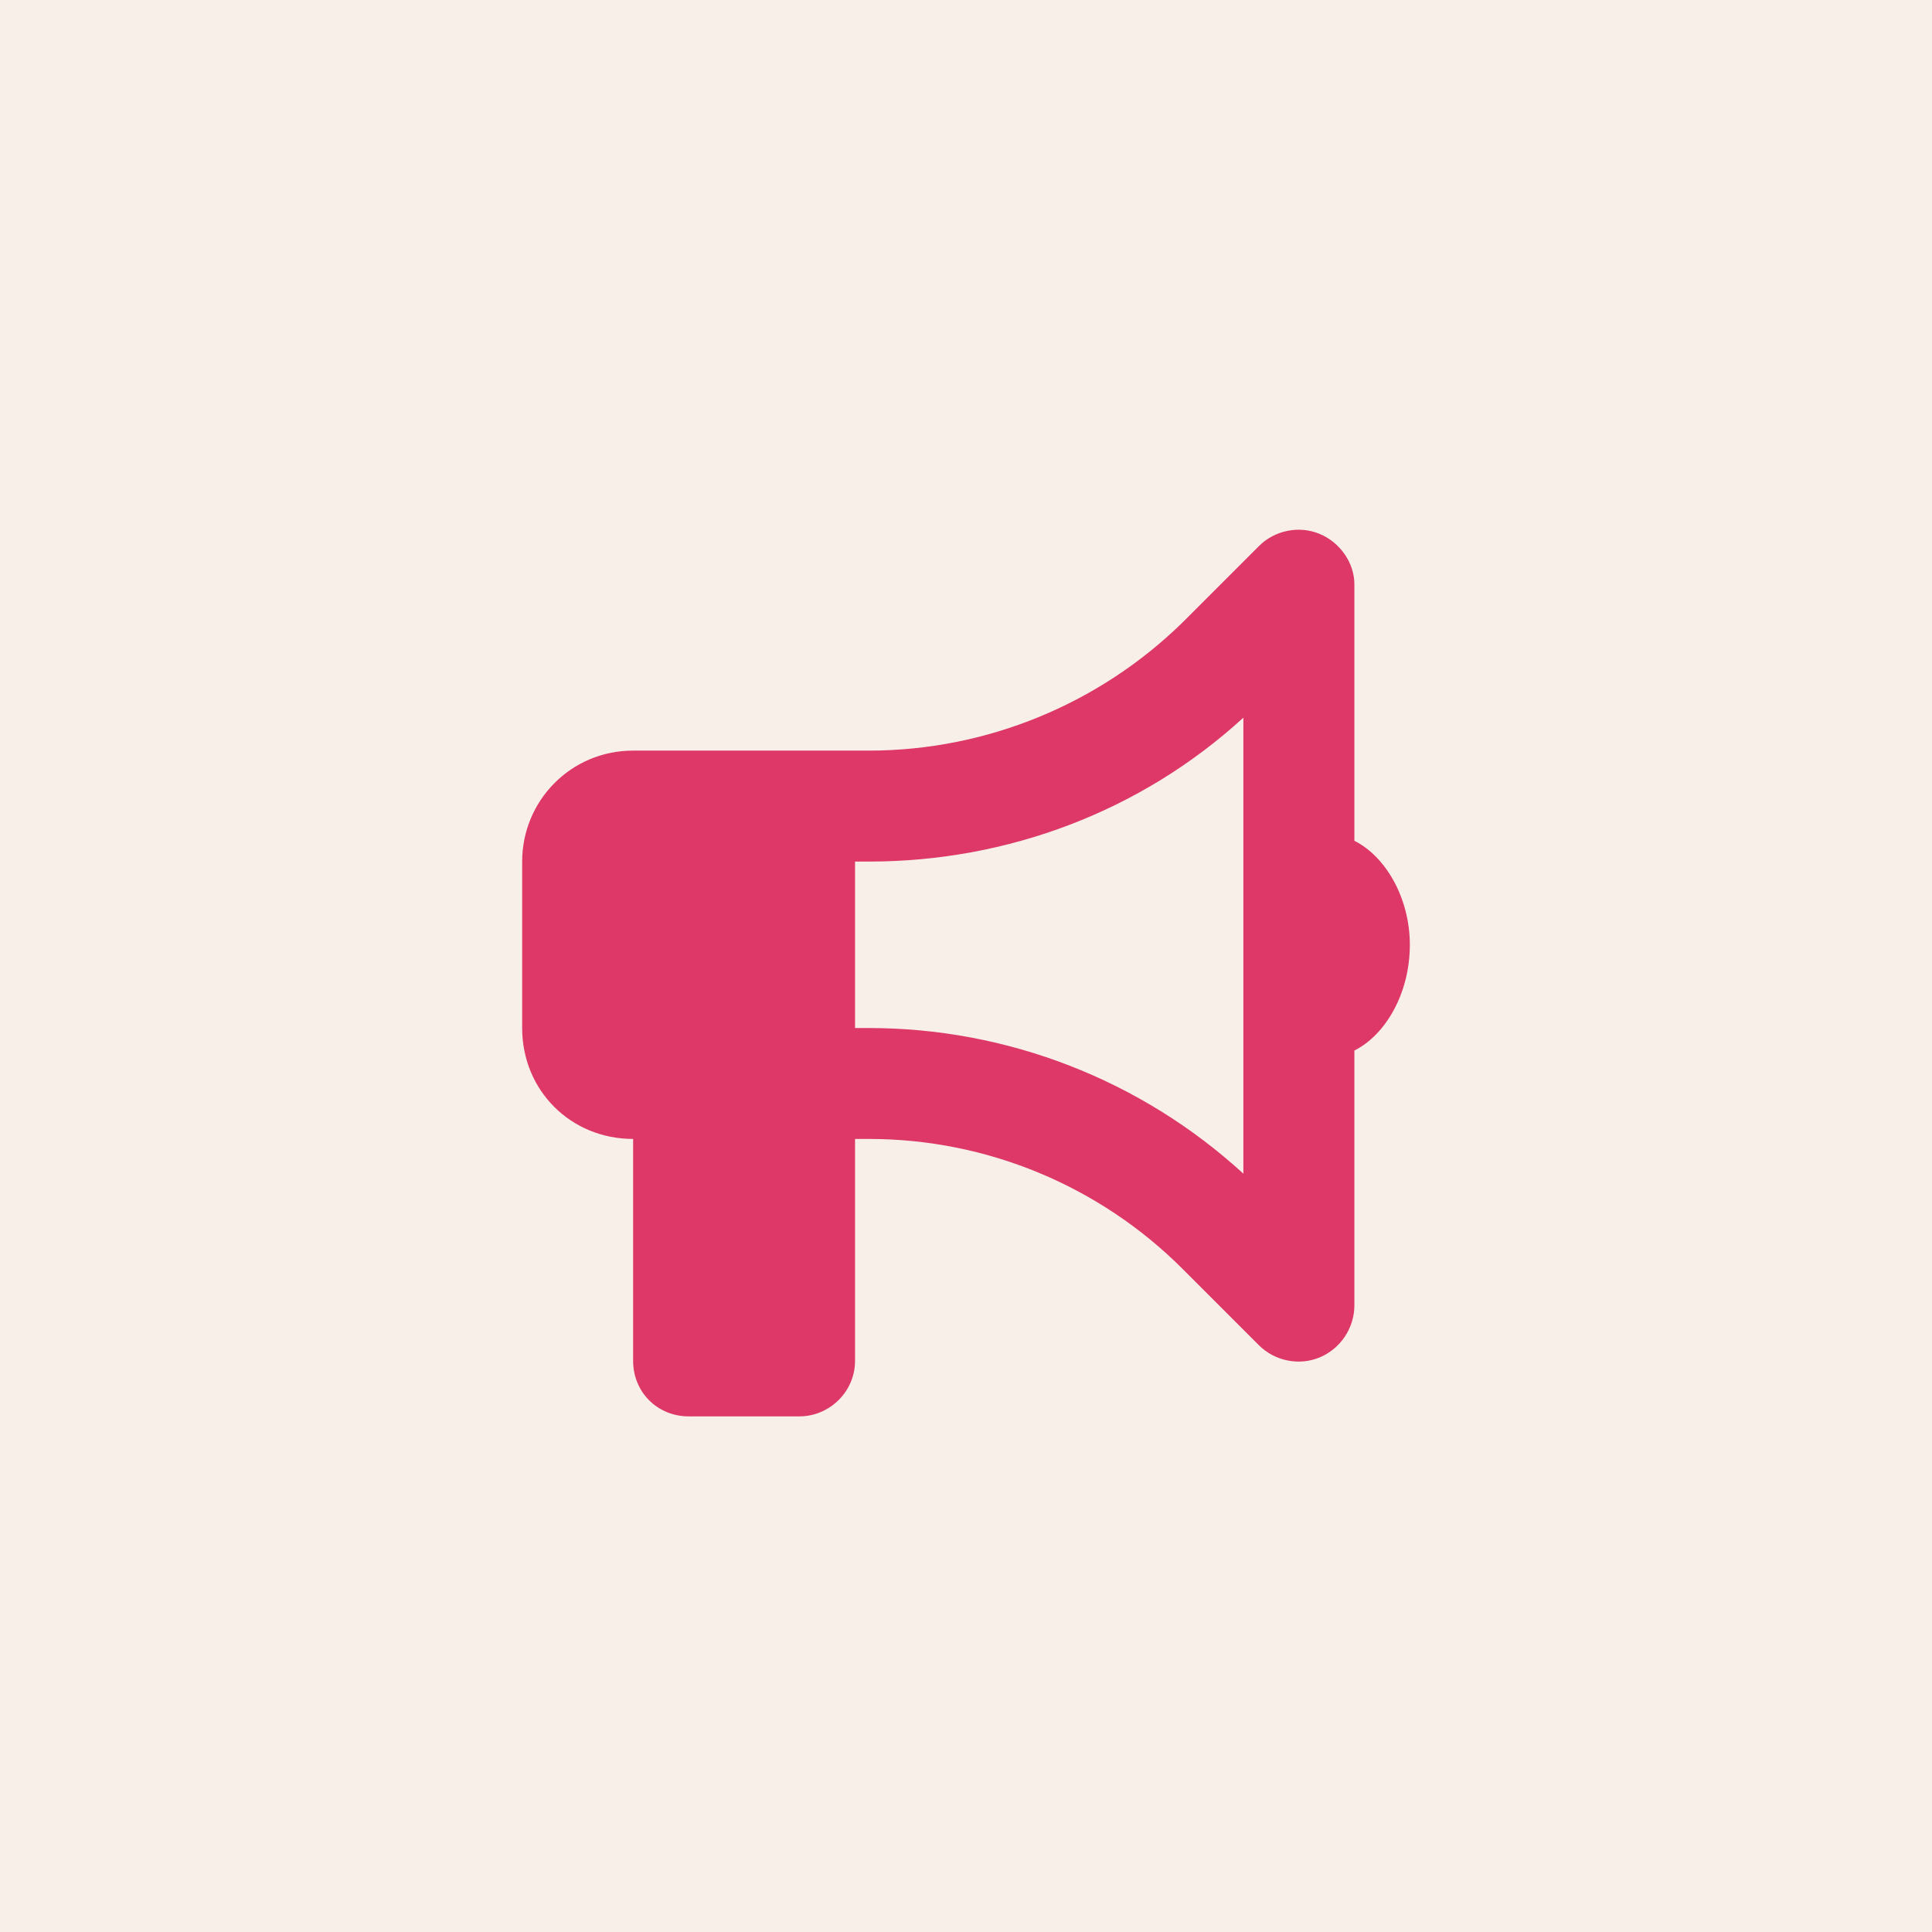
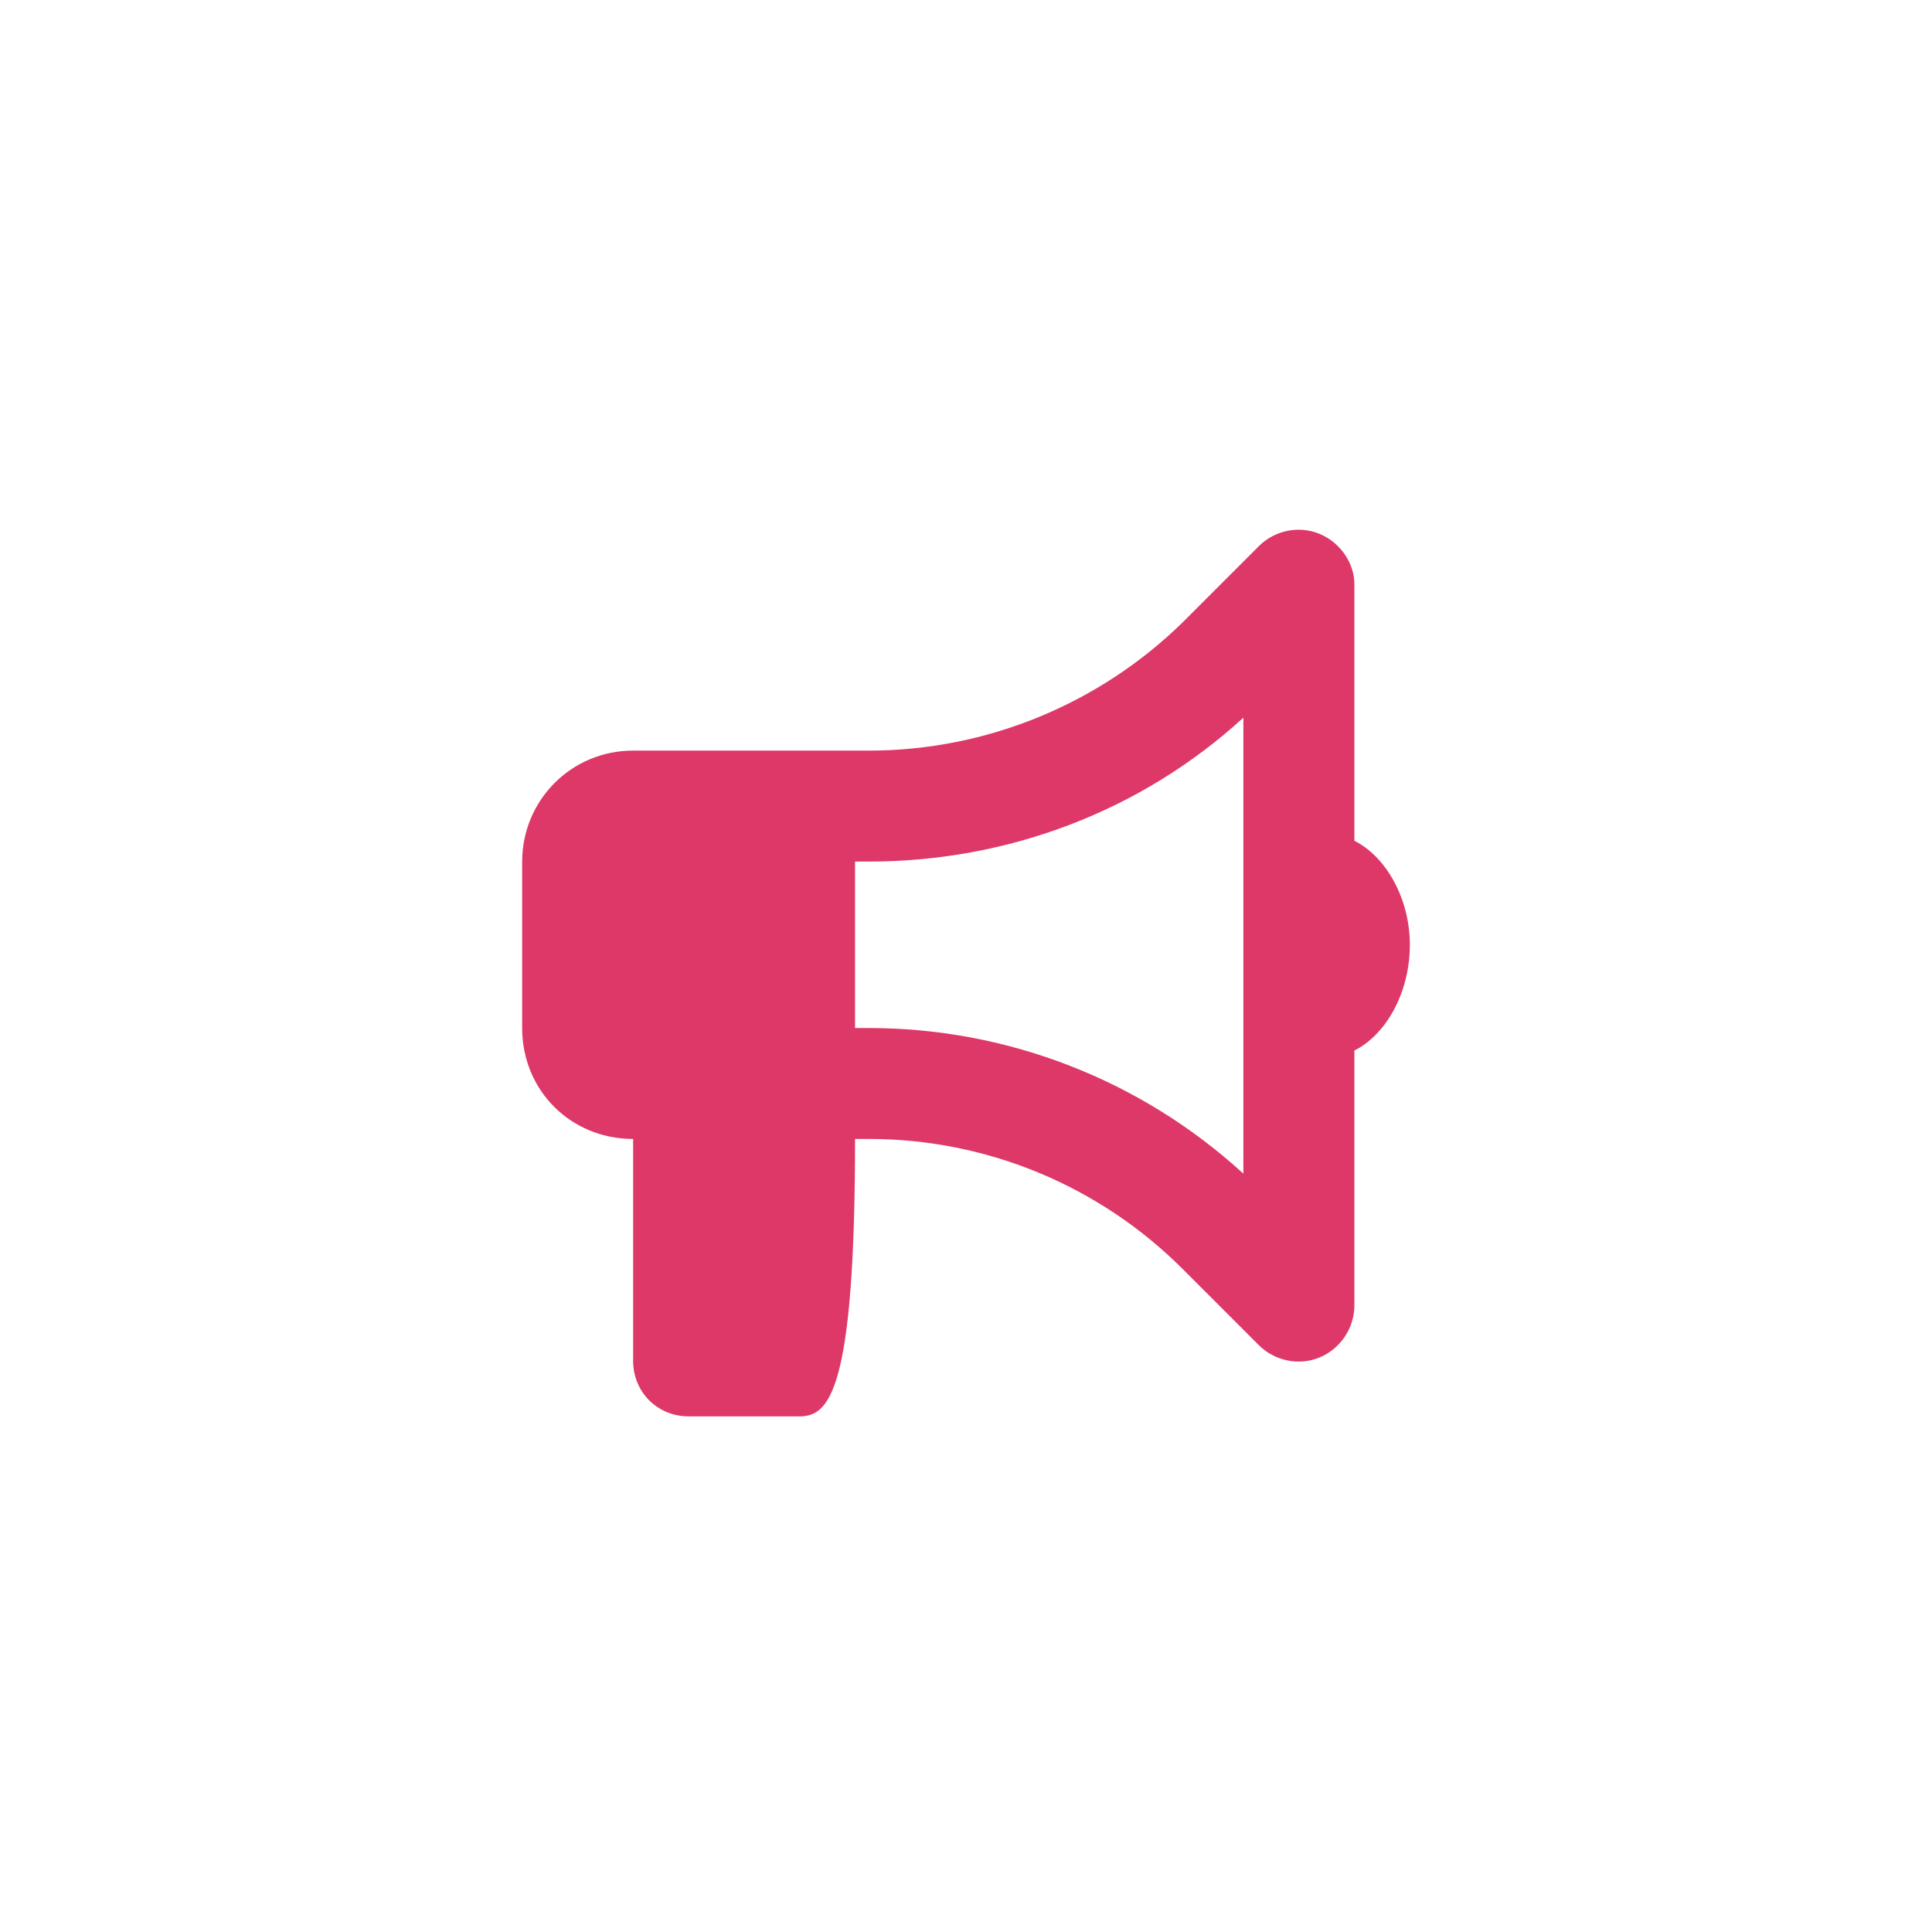
<svg xmlns="http://www.w3.org/2000/svg" width="37" height="37" viewBox="0 0 37 37" fill="none">
-   <rect width="37" height="37" fill="#F8EFE8" />
-   <path d="M25.938 16.102C26.535 16.4 27 17.197 27 18.094C27 19.023 26.535 19.82 25.938 20.119V25C25.938 25.432 25.672 25.83 25.273 25.996C24.875 26.162 24.41 26.062 24.111 25.764L22.65 24.303C21.057 22.709 18.898 21.812 16.641 21.812H16.375V26.062C16.375 26.66 15.877 27.125 15.312 27.125H13.188C12.59 27.125 12.125 26.66 12.125 26.062V21.812C10.93 21.812 10 20.883 10 19.688V16.5C10 15.338 10.93 14.375 12.125 14.375H16.641C18.898 14.375 21.057 13.479 22.65 11.918L24.111 10.457C24.41 10.158 24.875 10.059 25.273 10.225C25.672 10.391 25.938 10.789 25.938 11.188V16.102ZM16.641 16.5H16.375V19.688H16.641C19.297 19.688 21.854 20.684 23.812 22.477V13.744C21.854 15.537 19.297 16.5 16.641 16.5Z" fill="#DD3867" />
+   <path d="M25.938 16.102C26.535 16.4 27 17.197 27 18.094C27 19.023 26.535 19.82 25.938 20.119V25C25.938 25.432 25.672 25.83 25.273 25.996C24.875 26.162 24.41 26.062 24.111 25.764L22.65 24.303C21.057 22.709 18.898 21.812 16.641 21.812H16.375C16.375 26.66 15.877 27.125 15.312 27.125H13.188C12.59 27.125 12.125 26.66 12.125 26.062V21.812C10.93 21.812 10 20.883 10 19.688V16.5C10 15.338 10.93 14.375 12.125 14.375H16.641C18.898 14.375 21.057 13.479 22.65 11.918L24.111 10.457C24.41 10.158 24.875 10.059 25.273 10.225C25.672 10.391 25.938 10.789 25.938 11.188V16.102ZM16.641 16.5H16.375V19.688H16.641C19.297 19.688 21.854 20.684 23.812 22.477V13.744C21.854 15.537 19.297 16.5 16.641 16.5Z" fill="#DD3867" />
</svg>